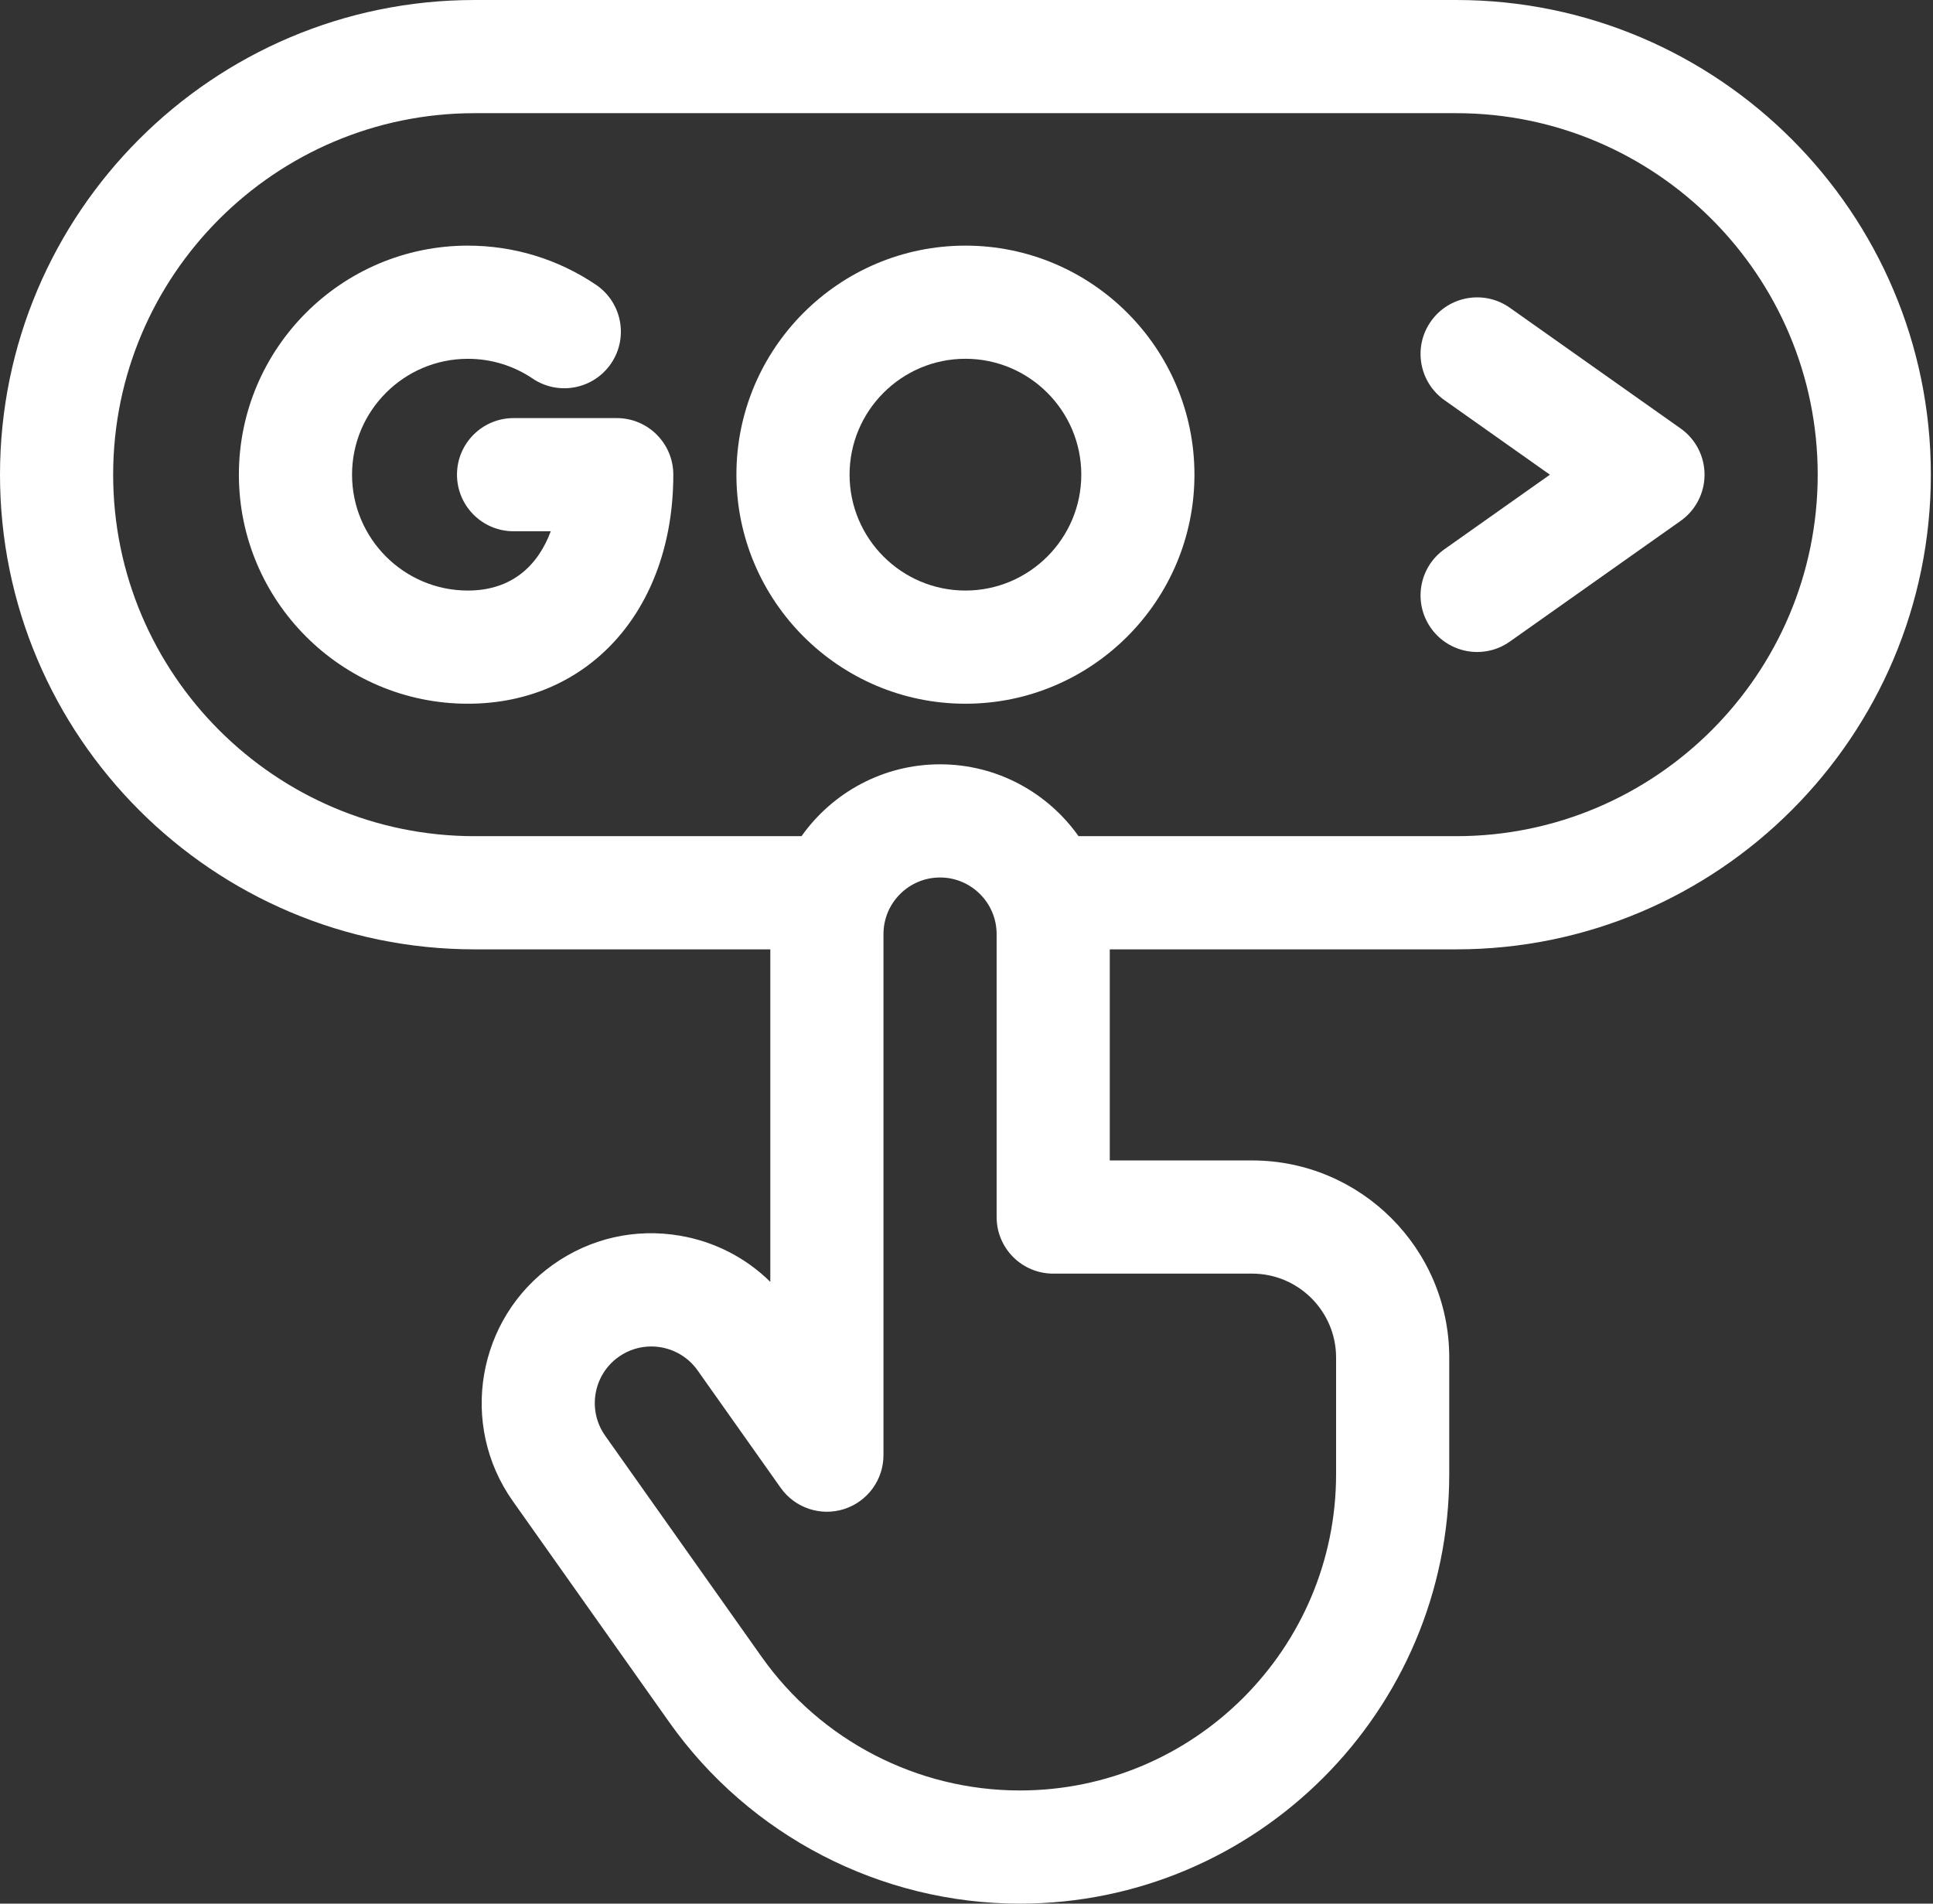
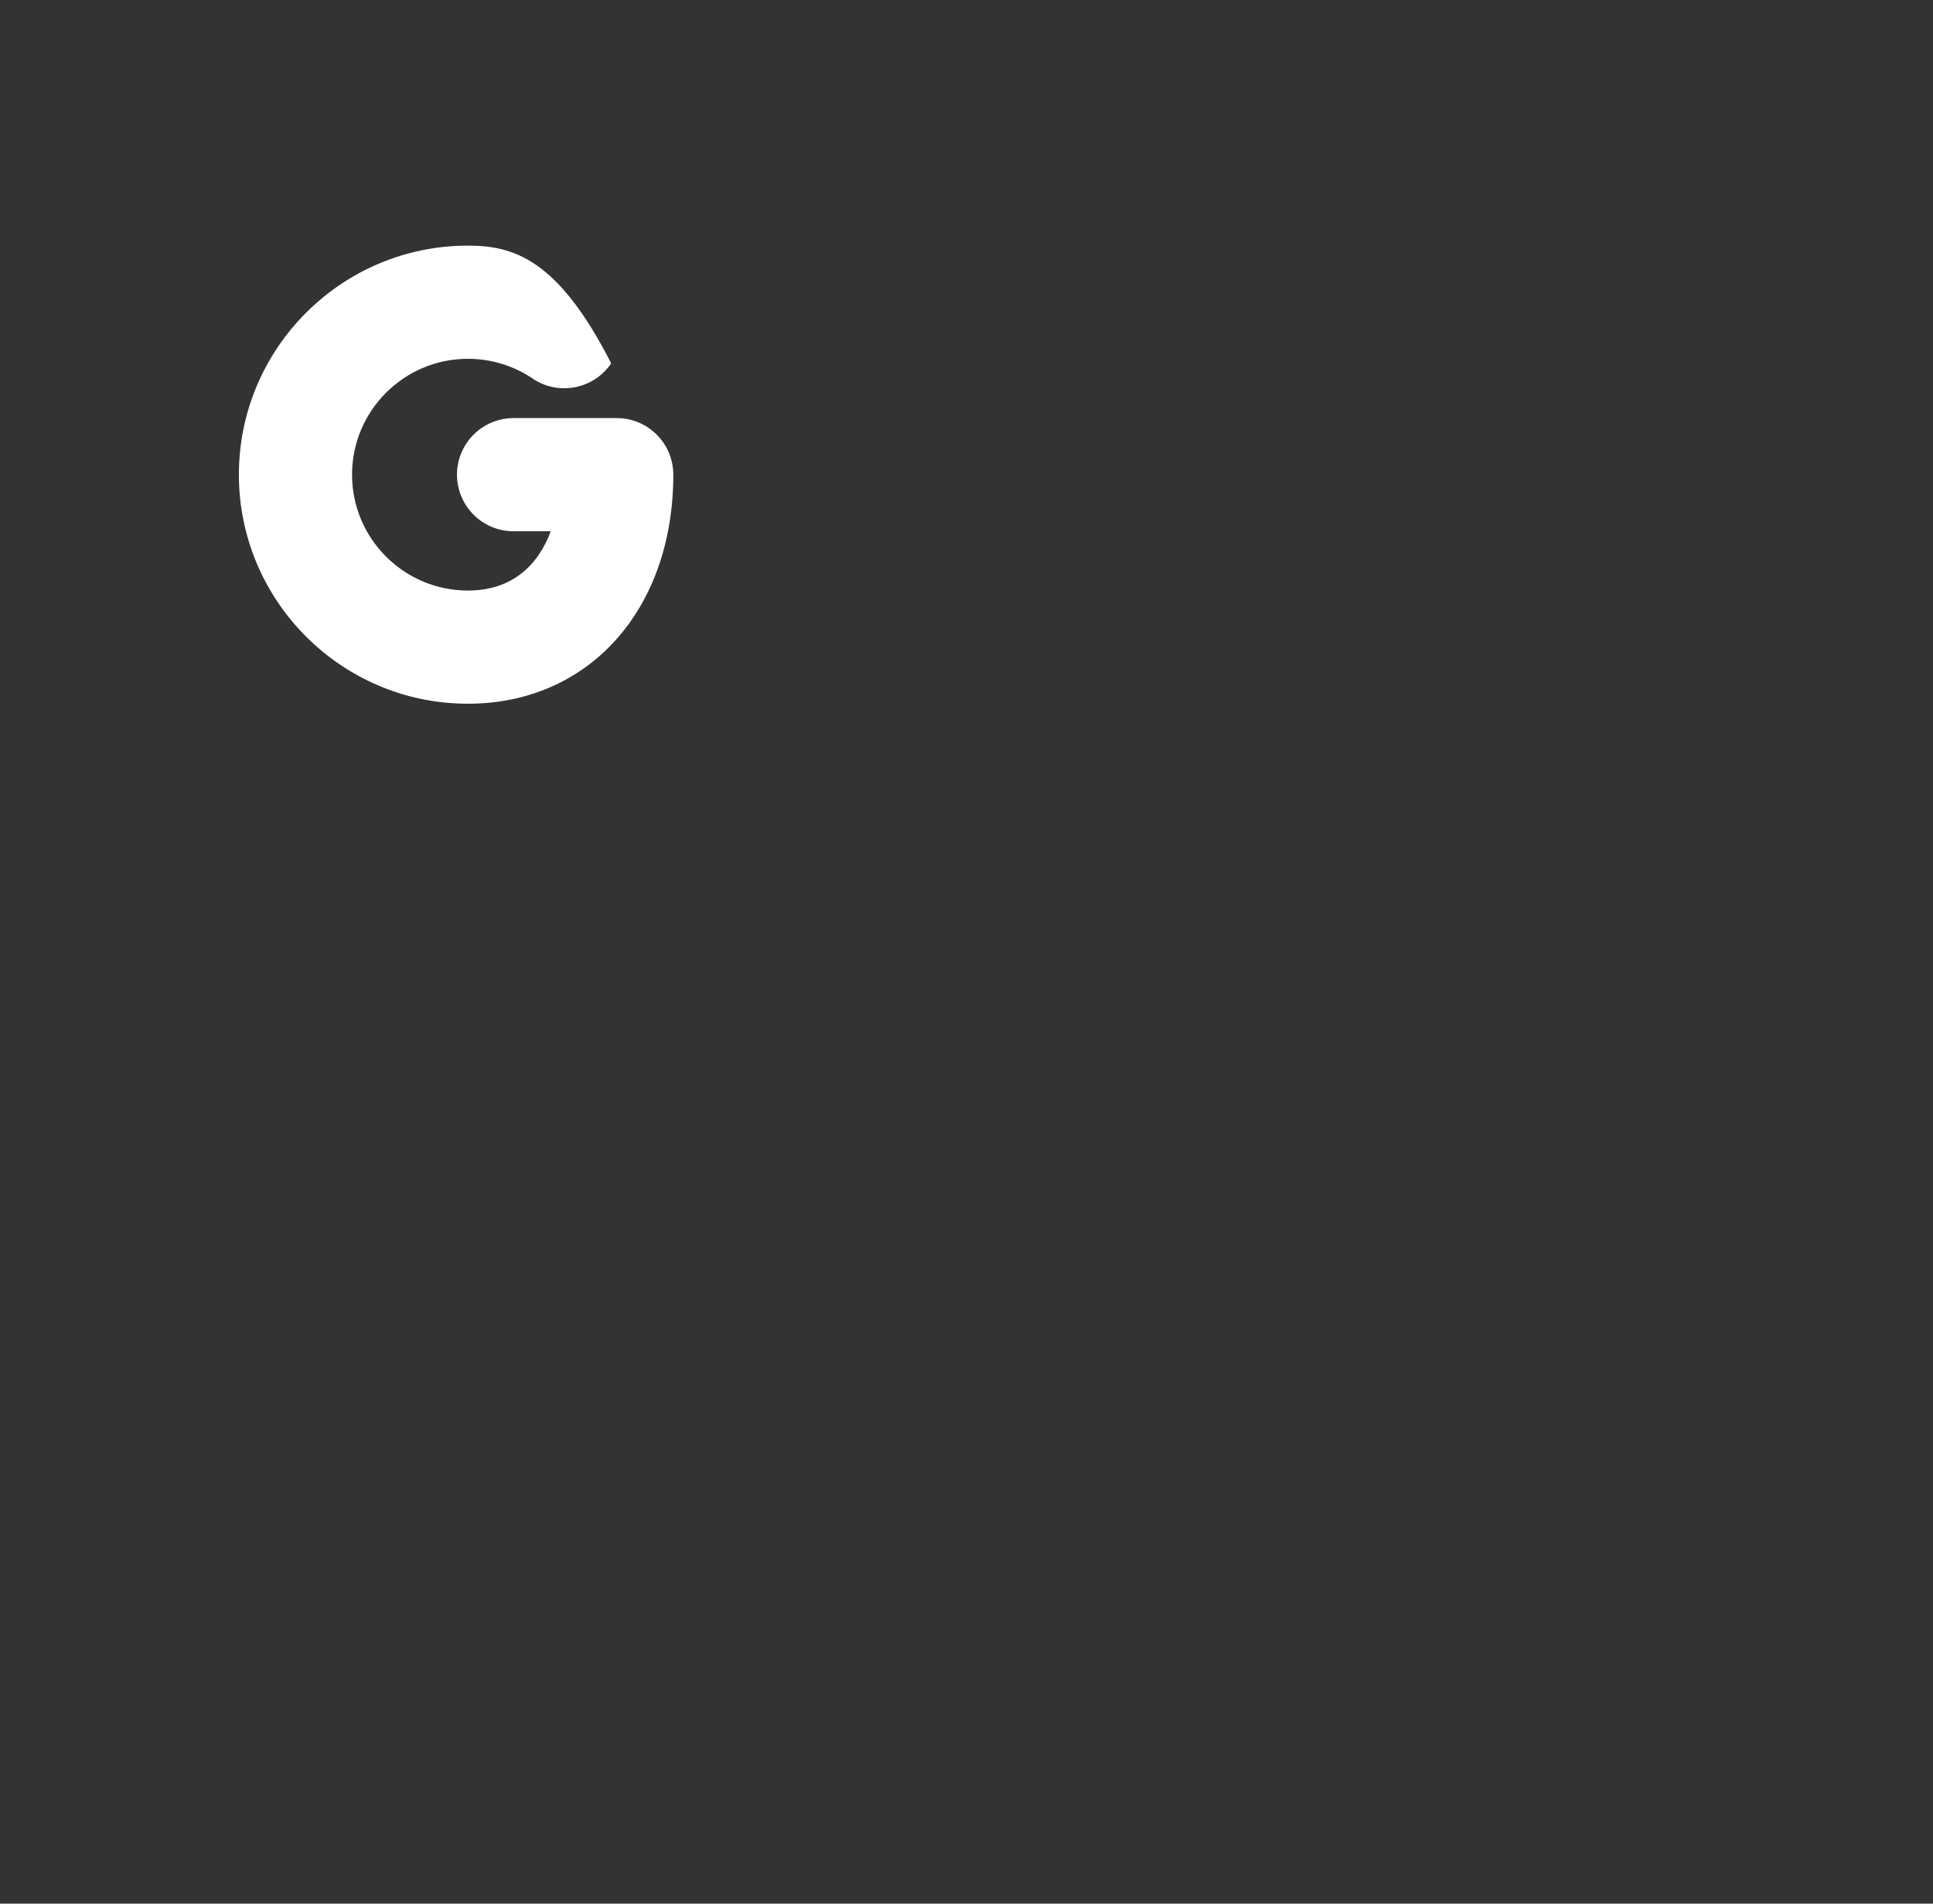
<svg xmlns="http://www.w3.org/2000/svg" width="65" height="64" viewBox="0 0 65 64" fill="none">
  <rect x="0" y="0" width="65" height="64" fill="#333333" stroke="none" />
-   <path d="M48.969 0H15.958C7.159 0 0 7.159 0 15.959C0 24.758 7.159 31.917 15.958 31.917H25.903V43.096C25.079 42.284 24.029 41.743 22.865 41.544C21.362 41.286 19.849 41.63 18.605 42.511C16.036 44.33 15.426 47.899 17.244 50.467L22.505 57.901C25.207 61.72 29.614 64 34.292 64C42.255 64 48.733 57.522 48.733 49.56V45.641C48.733 41.987 45.76 39.014 42.105 39.014H37.318V31.917H48.969C57.769 31.917 64.928 24.758 64.928 15.958C64.928 7.159 57.769 0 48.969 0ZM42.105 42.819C43.661 42.819 44.928 44.085 44.928 45.642V49.56C44.928 55.424 40.157 60.195 34.292 60.195C30.847 60.195 27.601 58.516 25.611 55.703L20.35 48.269C19.744 47.413 19.947 46.223 20.804 45.617C21.137 45.381 21.52 45.268 21.9 45.268C22.497 45.268 23.085 45.547 23.456 46.07L26.252 50.021C26.731 50.697 27.592 50.986 28.382 50.735C29.172 50.483 29.708 49.75 29.708 48.922V31.404C29.708 30.355 30.561 29.501 31.61 29.501C32.659 29.501 33.513 30.355 33.513 31.404V40.916C33.513 41.967 34.364 42.819 35.415 42.819H42.105ZM48.969 28.112H36.268C35.233 26.652 33.532 25.696 31.61 25.696C29.689 25.696 27.987 26.652 26.952 28.112H15.958C9.257 28.112 3.805 22.66 3.805 15.958C3.805 9.257 9.257 3.805 15.958 3.805H48.969C55.671 3.805 61.123 9.257 61.123 15.959C61.123 22.66 55.671 28.112 48.969 28.112Z" fill="white" />
-   <path d="M56.513 14.405L50.769 10.346C49.911 9.74 48.724 9.944 48.117 10.802C47.511 11.66 47.715 12.847 48.573 13.454L52.118 15.959L48.573 18.464C47.715 19.07 47.511 20.257 48.117 21.115C48.488 21.64 49.076 21.92 49.673 21.92C50.052 21.92 50.436 21.807 50.769 21.571L56.513 17.512C57.018 17.156 57.318 16.576 57.318 15.959C57.318 15.341 57.018 14.761 56.513 14.405Z" fill="white" />
-   <path d="M20.739 14.056H17.27C16.219 14.056 15.367 14.908 15.367 15.958C15.367 17.009 16.219 17.861 17.27 17.861H18.52C18.101 18.988 17.234 19.854 15.733 19.854C13.585 19.854 11.838 18.106 11.838 15.958C11.838 13.81 13.585 12.063 15.733 12.063C16.514 12.063 17.267 12.292 17.91 12.727C18.781 13.315 19.963 13.086 20.552 12.215C21.14 11.345 20.911 10.162 20.04 9.574C18.766 8.713 17.277 8.258 15.733 8.258C11.487 8.258 8.033 11.712 8.033 15.958C8.033 20.204 11.487 23.659 15.733 23.659C19.801 23.659 22.641 20.492 22.641 15.958C22.641 14.908 21.79 14.056 20.739 14.056Z" fill="white" />
-   <path d="M32.464 8.258C28.218 8.258 24.763 11.712 24.763 15.958C24.763 20.204 28.218 23.659 32.464 23.659C36.71 23.659 40.165 20.204 40.165 15.958C40.165 11.712 36.71 8.258 32.464 8.258ZM32.464 19.854C30.316 19.854 28.568 18.106 28.568 15.958C28.568 13.81 30.316 12.062 32.464 12.062C34.612 12.062 36.36 13.81 36.36 15.958C36.36 18.106 34.612 19.854 32.464 19.854Z" fill="white" />
+   <path d="M20.739 14.056H17.27C16.219 14.056 15.367 14.908 15.367 15.958C15.367 17.009 16.219 17.861 17.27 17.861H18.52C18.101 18.988 17.234 19.854 15.733 19.854C13.585 19.854 11.838 18.106 11.838 15.958C11.838 13.81 13.585 12.063 15.733 12.063C16.514 12.063 17.267 12.292 17.91 12.727C18.781 13.315 19.963 13.086 20.552 12.215C18.766 8.713 17.277 8.258 15.733 8.258C11.487 8.258 8.033 11.712 8.033 15.958C8.033 20.204 11.487 23.659 15.733 23.659C19.801 23.659 22.641 20.492 22.641 15.958C22.641 14.908 21.79 14.056 20.739 14.056Z" fill="white" />
</svg>